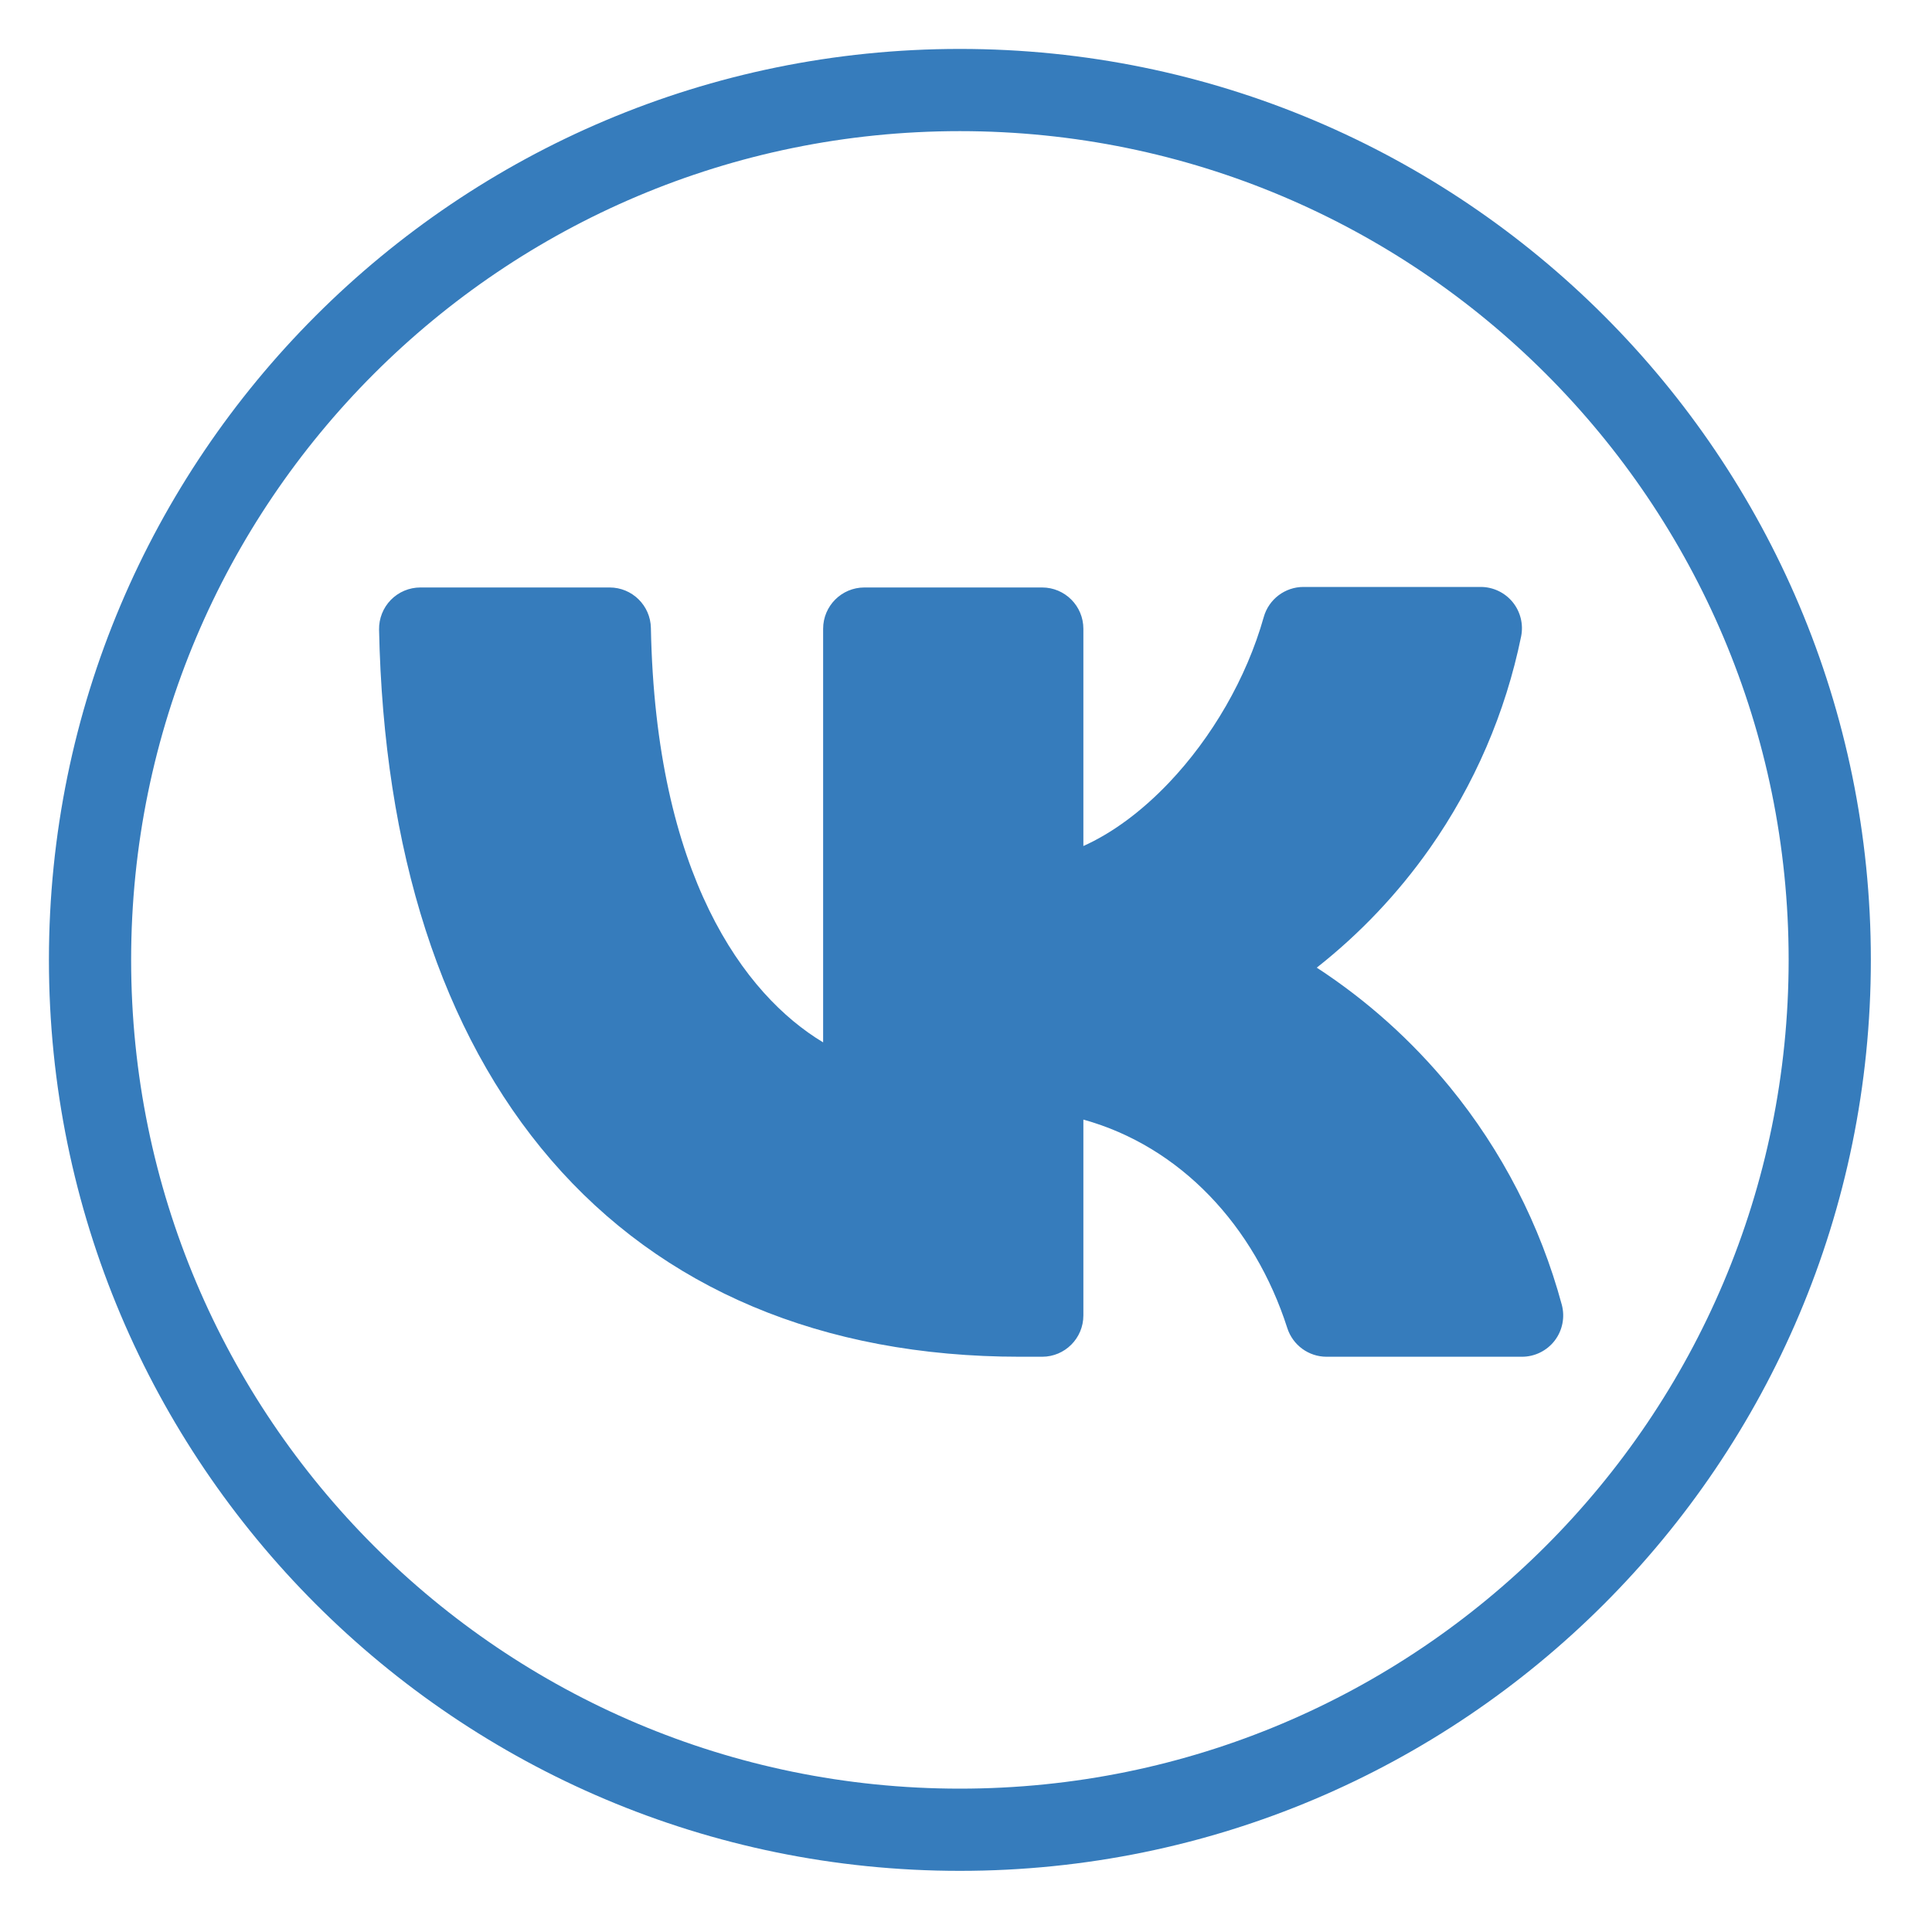
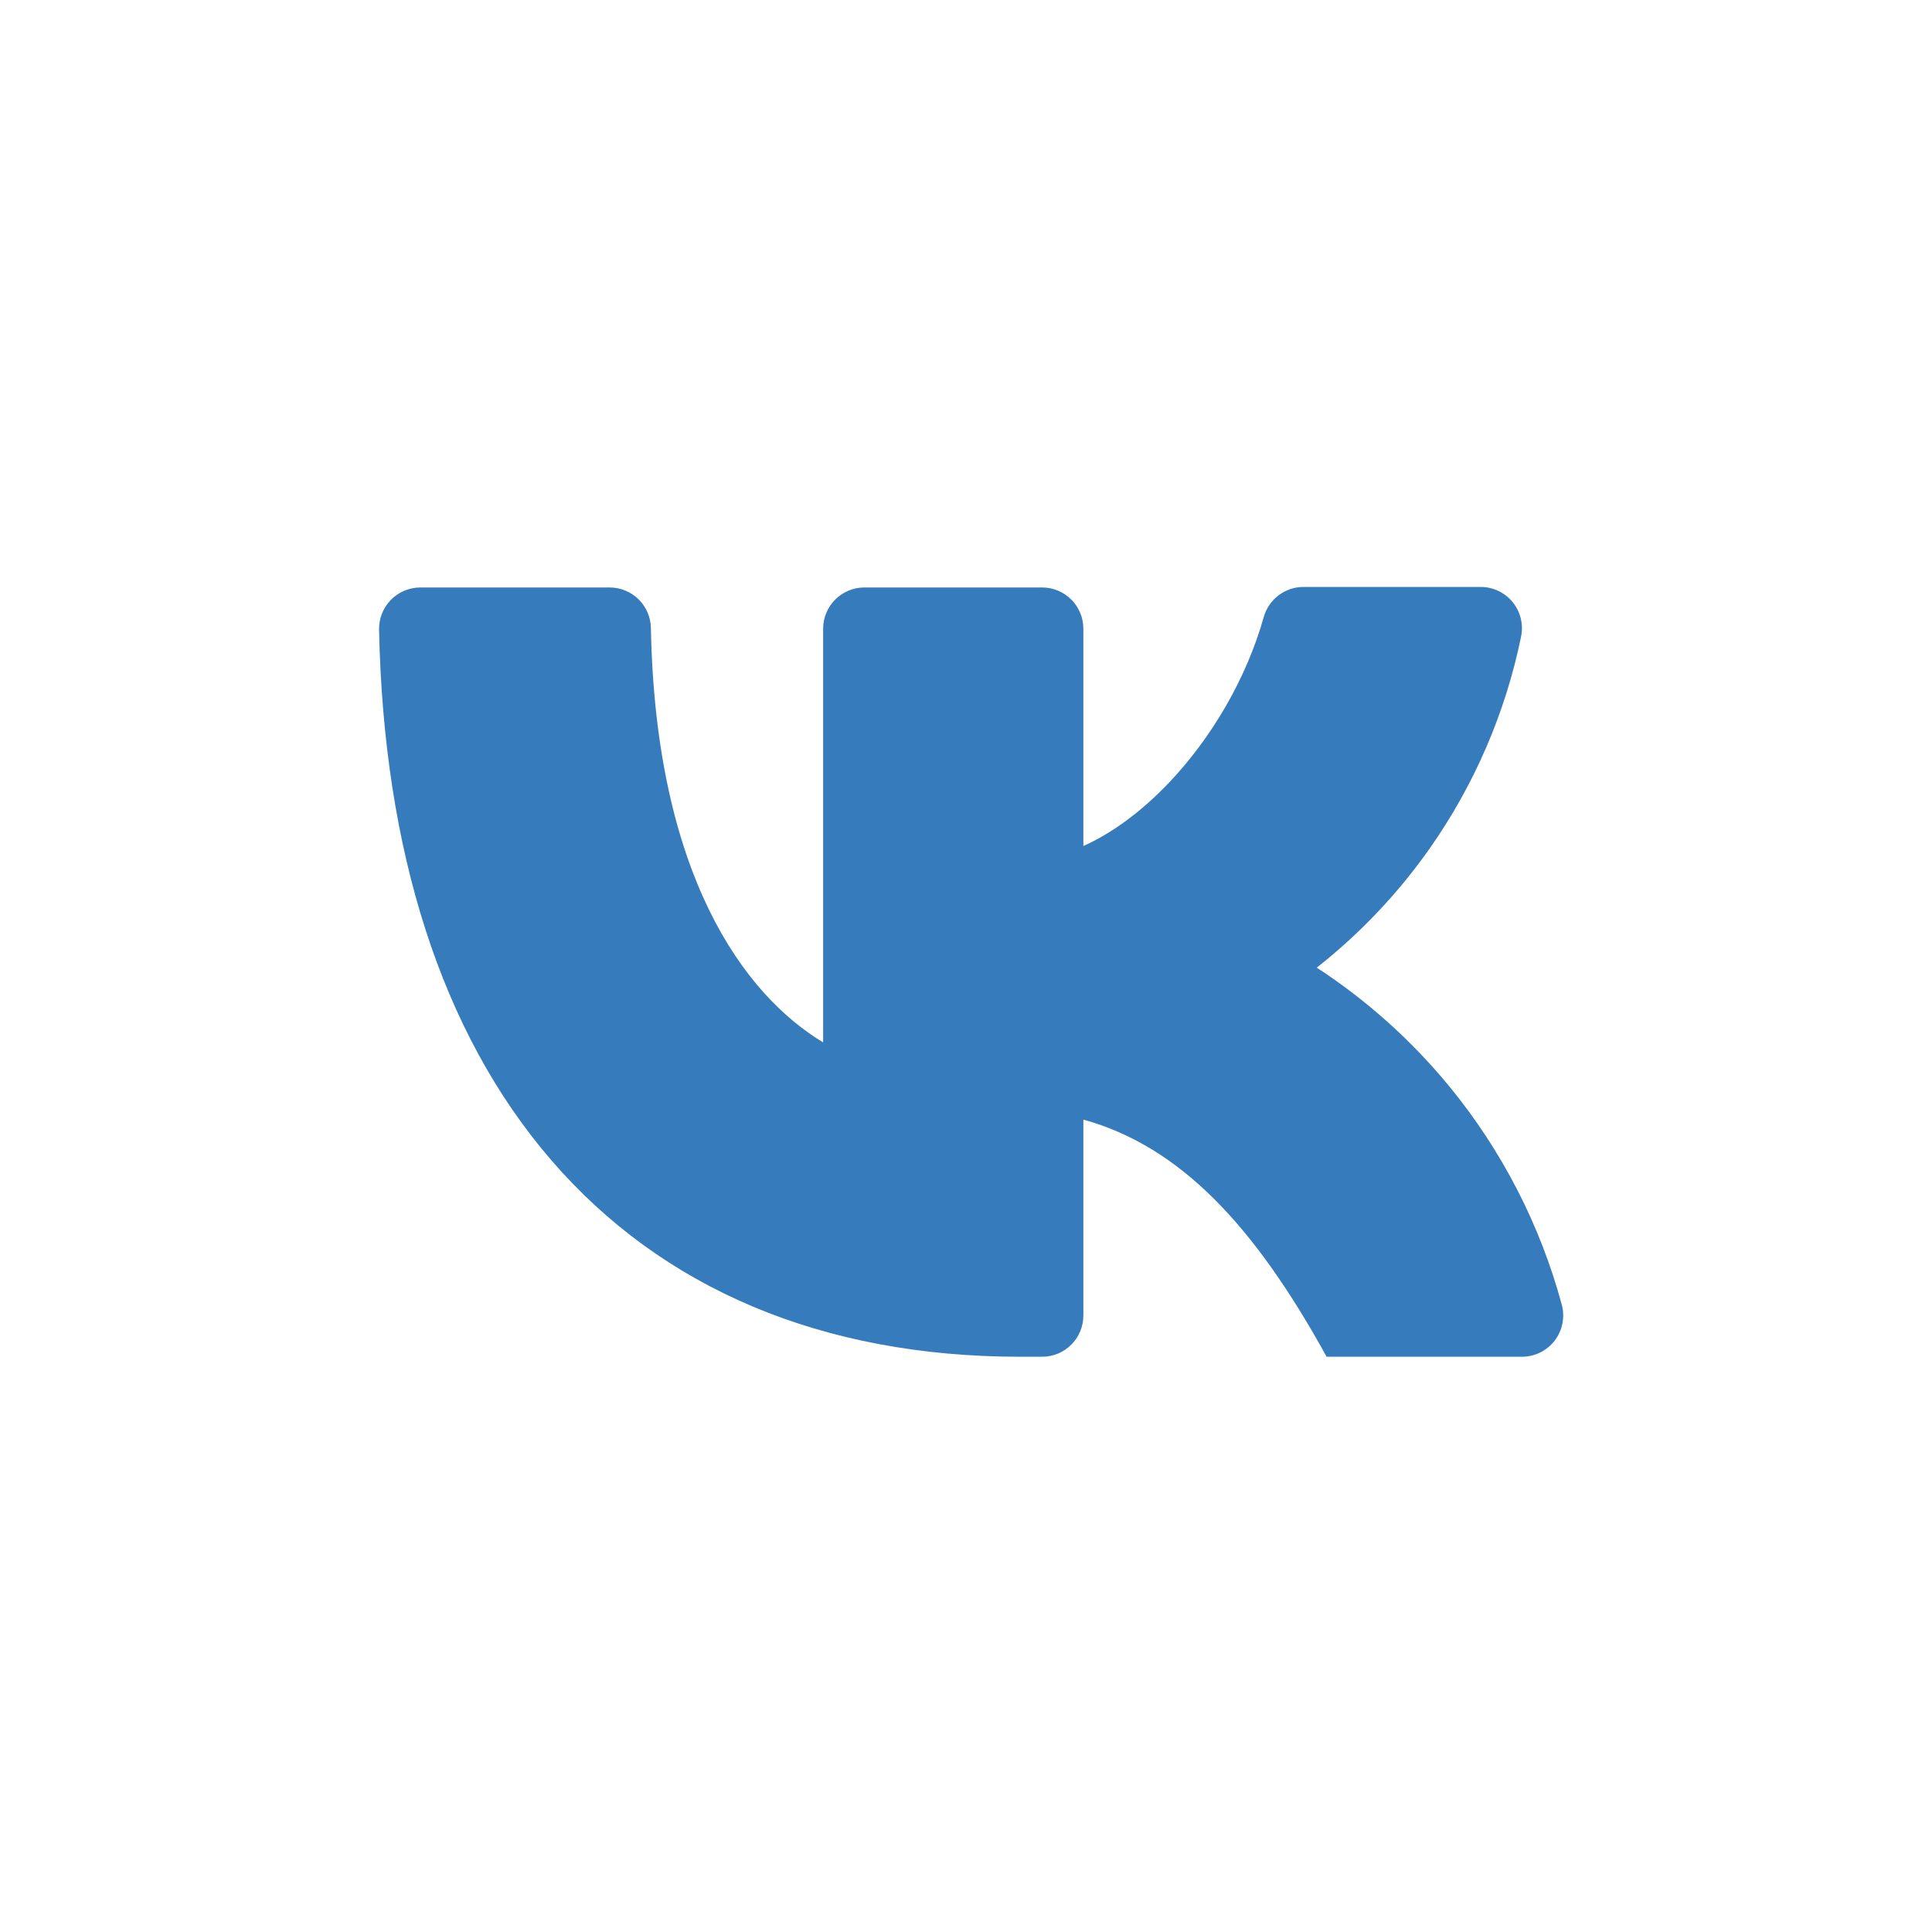
<svg xmlns="http://www.w3.org/2000/svg" width="40" height="40" viewBox="0 0 40 40" fill="none">
-   <path d="M7.848 13.035C7.844 12.806 7.932 12.584 8.092 12.42C8.253 12.256 8.473 12.163 8.703 12.163H12.622C13.087 12.163 13.467 12.536 13.476 13.001C13.574 18.12 15.406 20.598 17.042 21.581V13.018C17.042 12.546 17.424 12.163 17.896 12.163H21.576C22.048 12.163 22.43 12.546 22.43 13.018V17.516C23.019 17.252 23.63 16.807 24.205 16.202C25.086 15.274 25.806 14.048 26.165 12.774C26.269 12.406 26.605 12.152 26.987 12.152H30.656C30.912 12.152 31.155 12.267 31.318 12.466C31.48 12.665 31.544 12.926 31.493 13.178C31.17 14.755 30.526 16.249 29.6 17.567C28.943 18.5 28.155 19.331 27.262 20.034C28.298 20.709 29.226 21.541 30.014 22.501C31.097 23.824 31.889 25.362 32.335 27.012C32.404 27.269 32.35 27.544 32.189 27.755C32.027 27.966 31.776 28.09 31.51 28.09H27.466C27.094 28.09 26.766 27.85 26.652 27.496C25.972 25.376 24.434 23.735 22.43 23.18V27.235C22.43 27.707 22.048 28.09 21.576 28.09H21.132H21.12C17.015 28.09 13.705 26.677 11.411 24.017C9.133 21.377 7.942 17.606 7.848 13.035Z" fill="#367CBC" />
-   <path d="M37.032 19.873C37.032 10.397 29.35 2.715 19.873 2.715C10.397 2.715 2.715 10.397 2.715 19.873C2.715 29.35 10.397 37.032 19.873 37.032V38.734C9.457 38.734 1.013 30.29 1.013 19.873C1.013 9.457 9.457 1.013 19.873 1.013C30.29 1.013 38.734 9.457 38.734 19.873C38.734 30.29 30.29 38.734 19.873 38.734V37.032C29.35 37.032 37.032 29.35 37.032 19.873Z" fill="#367CBC" />
+   <path d="M7.848 13.035C7.844 12.806 7.932 12.584 8.092 12.42C8.253 12.256 8.473 12.163 8.703 12.163H12.622C13.087 12.163 13.467 12.536 13.476 13.001C13.574 18.12 15.406 20.598 17.042 21.581V13.018C17.042 12.546 17.424 12.163 17.896 12.163H21.576C22.048 12.163 22.43 12.546 22.43 13.018V17.516C23.019 17.252 23.63 16.807 24.205 16.202C25.086 15.274 25.806 14.048 26.165 12.774C26.269 12.406 26.605 12.152 26.987 12.152H30.656C30.912 12.152 31.155 12.267 31.318 12.466C31.48 12.665 31.544 12.926 31.493 13.178C31.17 14.755 30.526 16.249 29.6 17.567C28.943 18.5 28.155 19.331 27.262 20.034C28.298 20.709 29.226 21.541 30.014 22.501C31.097 23.824 31.889 25.362 32.335 27.012C32.404 27.269 32.35 27.544 32.189 27.755C32.027 27.966 31.776 28.09 31.51 28.09H27.466C25.972 25.376 24.434 23.735 22.43 23.18V27.235C22.43 27.707 22.048 28.09 21.576 28.09H21.132H21.12C17.015 28.09 13.705 26.677 11.411 24.017C9.133 21.377 7.942 17.606 7.848 13.035Z" fill="#367CBC" />
</svg>